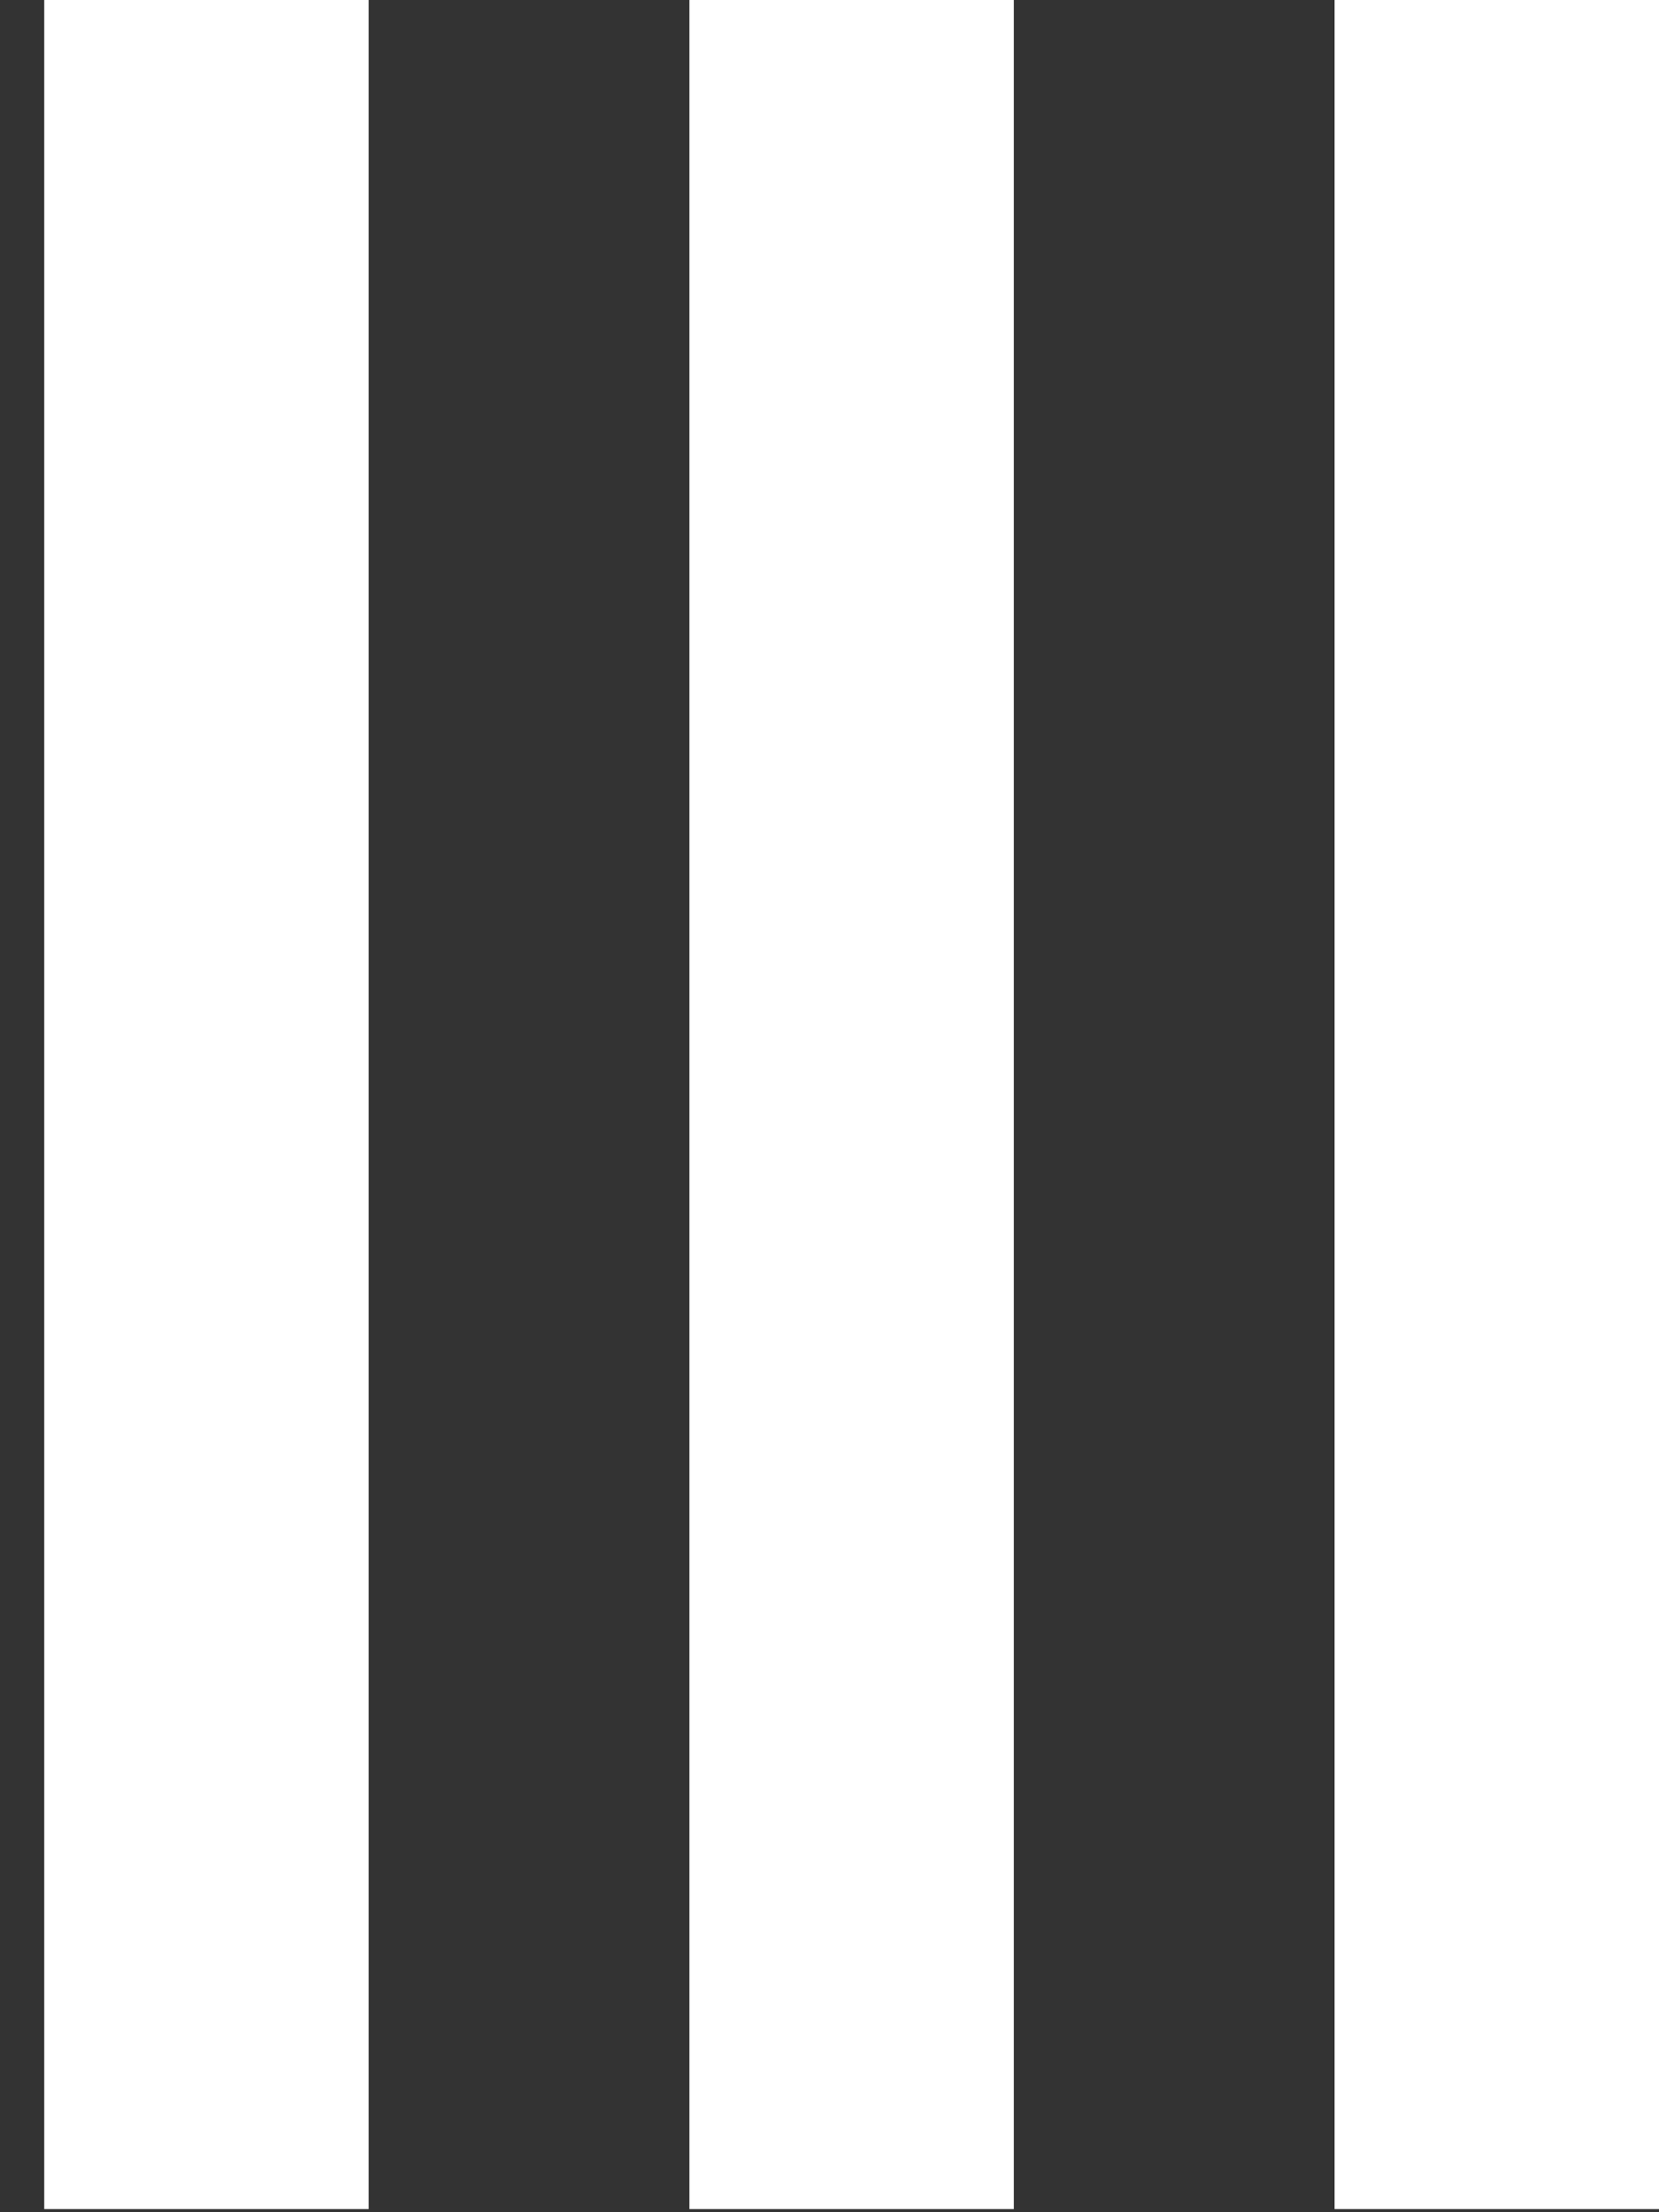
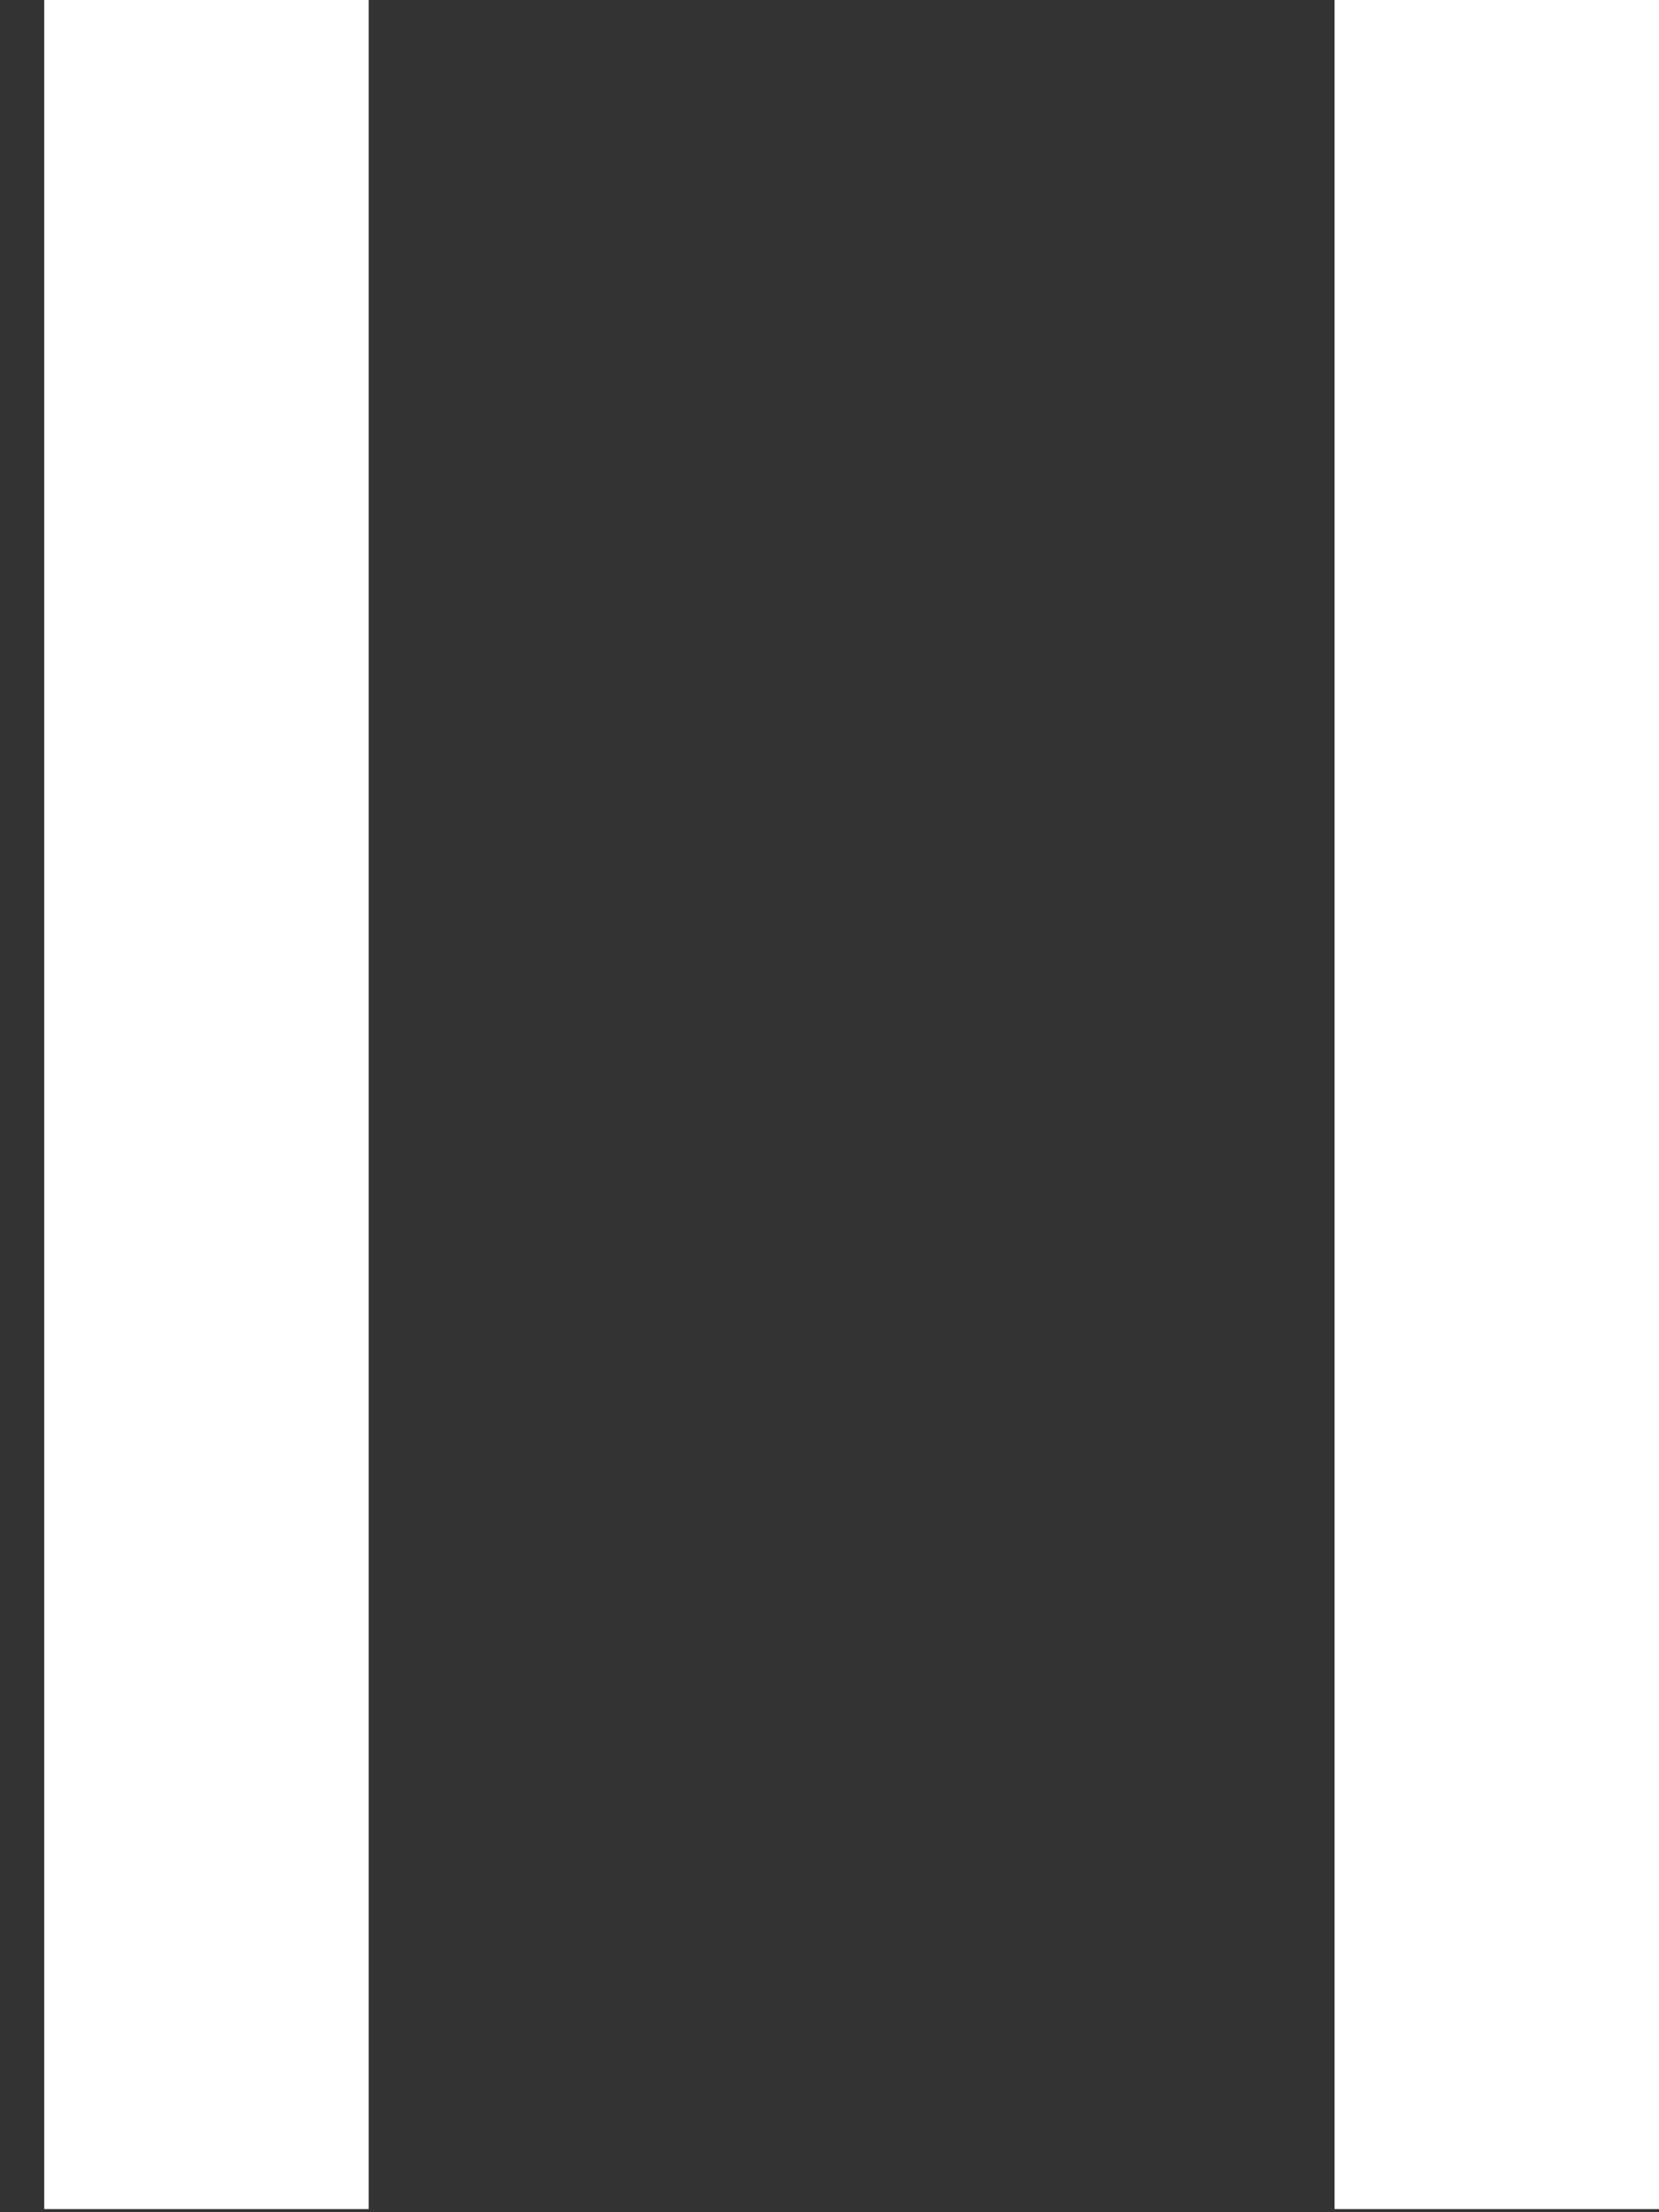
<svg xmlns="http://www.w3.org/2000/svg" fill="none" height="100%" overflow="visible" preserveAspectRatio="none" style="display: block;" viewBox="0 0 18 24" width="100%">
  <rect x="0" y="0" width="18" height="24" fill="#333333" stroke="none" />
  <g id="SUB MENU ICON">
    <line id="Line 22" stroke="white" stroke-width="3.52" x1="2.24" x2="2.24" y1="23.966" y2="-7.6932e-08" />
-     <line id="Line 23" stroke="white" stroke-width="3.52" x1="9.24" x2="9.24" y1="23.966" y2="-1.98428e-06" />
    <line id="Line 24" stroke="white" stroke-width="3.52" x1="16.24" x2="16.24" y1="23.966" y2="-1.98428e-06" />
  </g>
</svg>